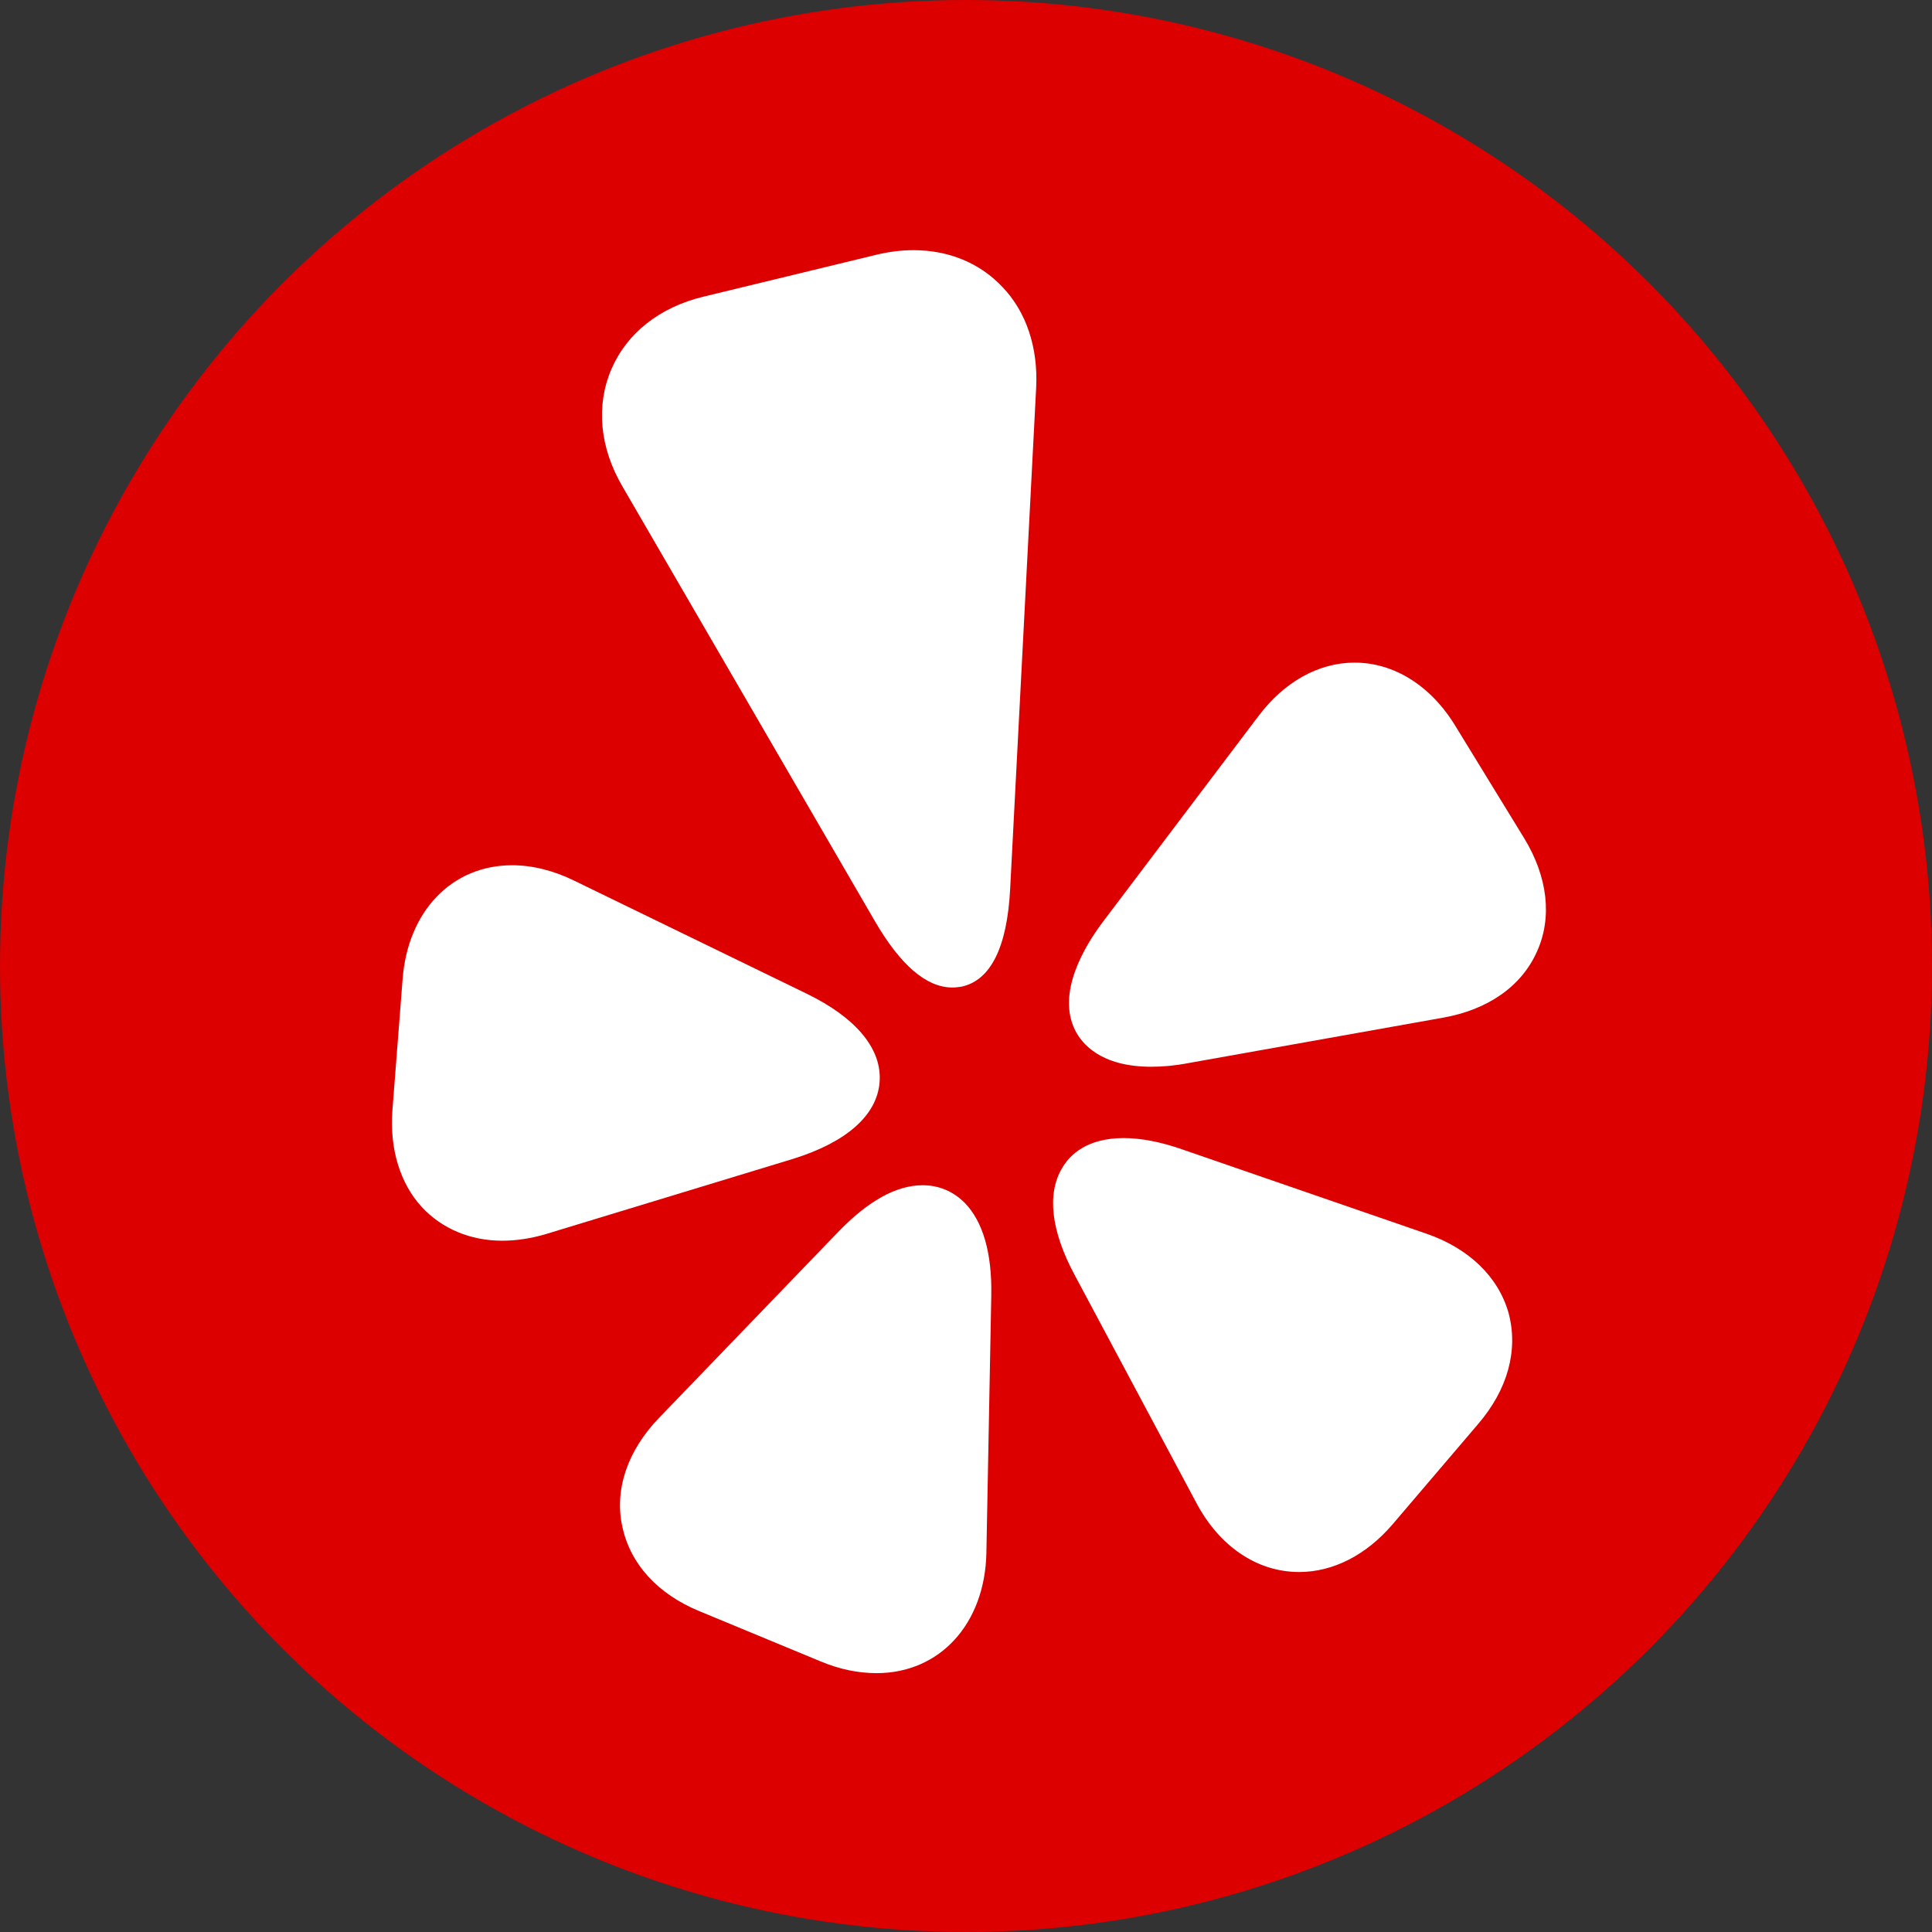
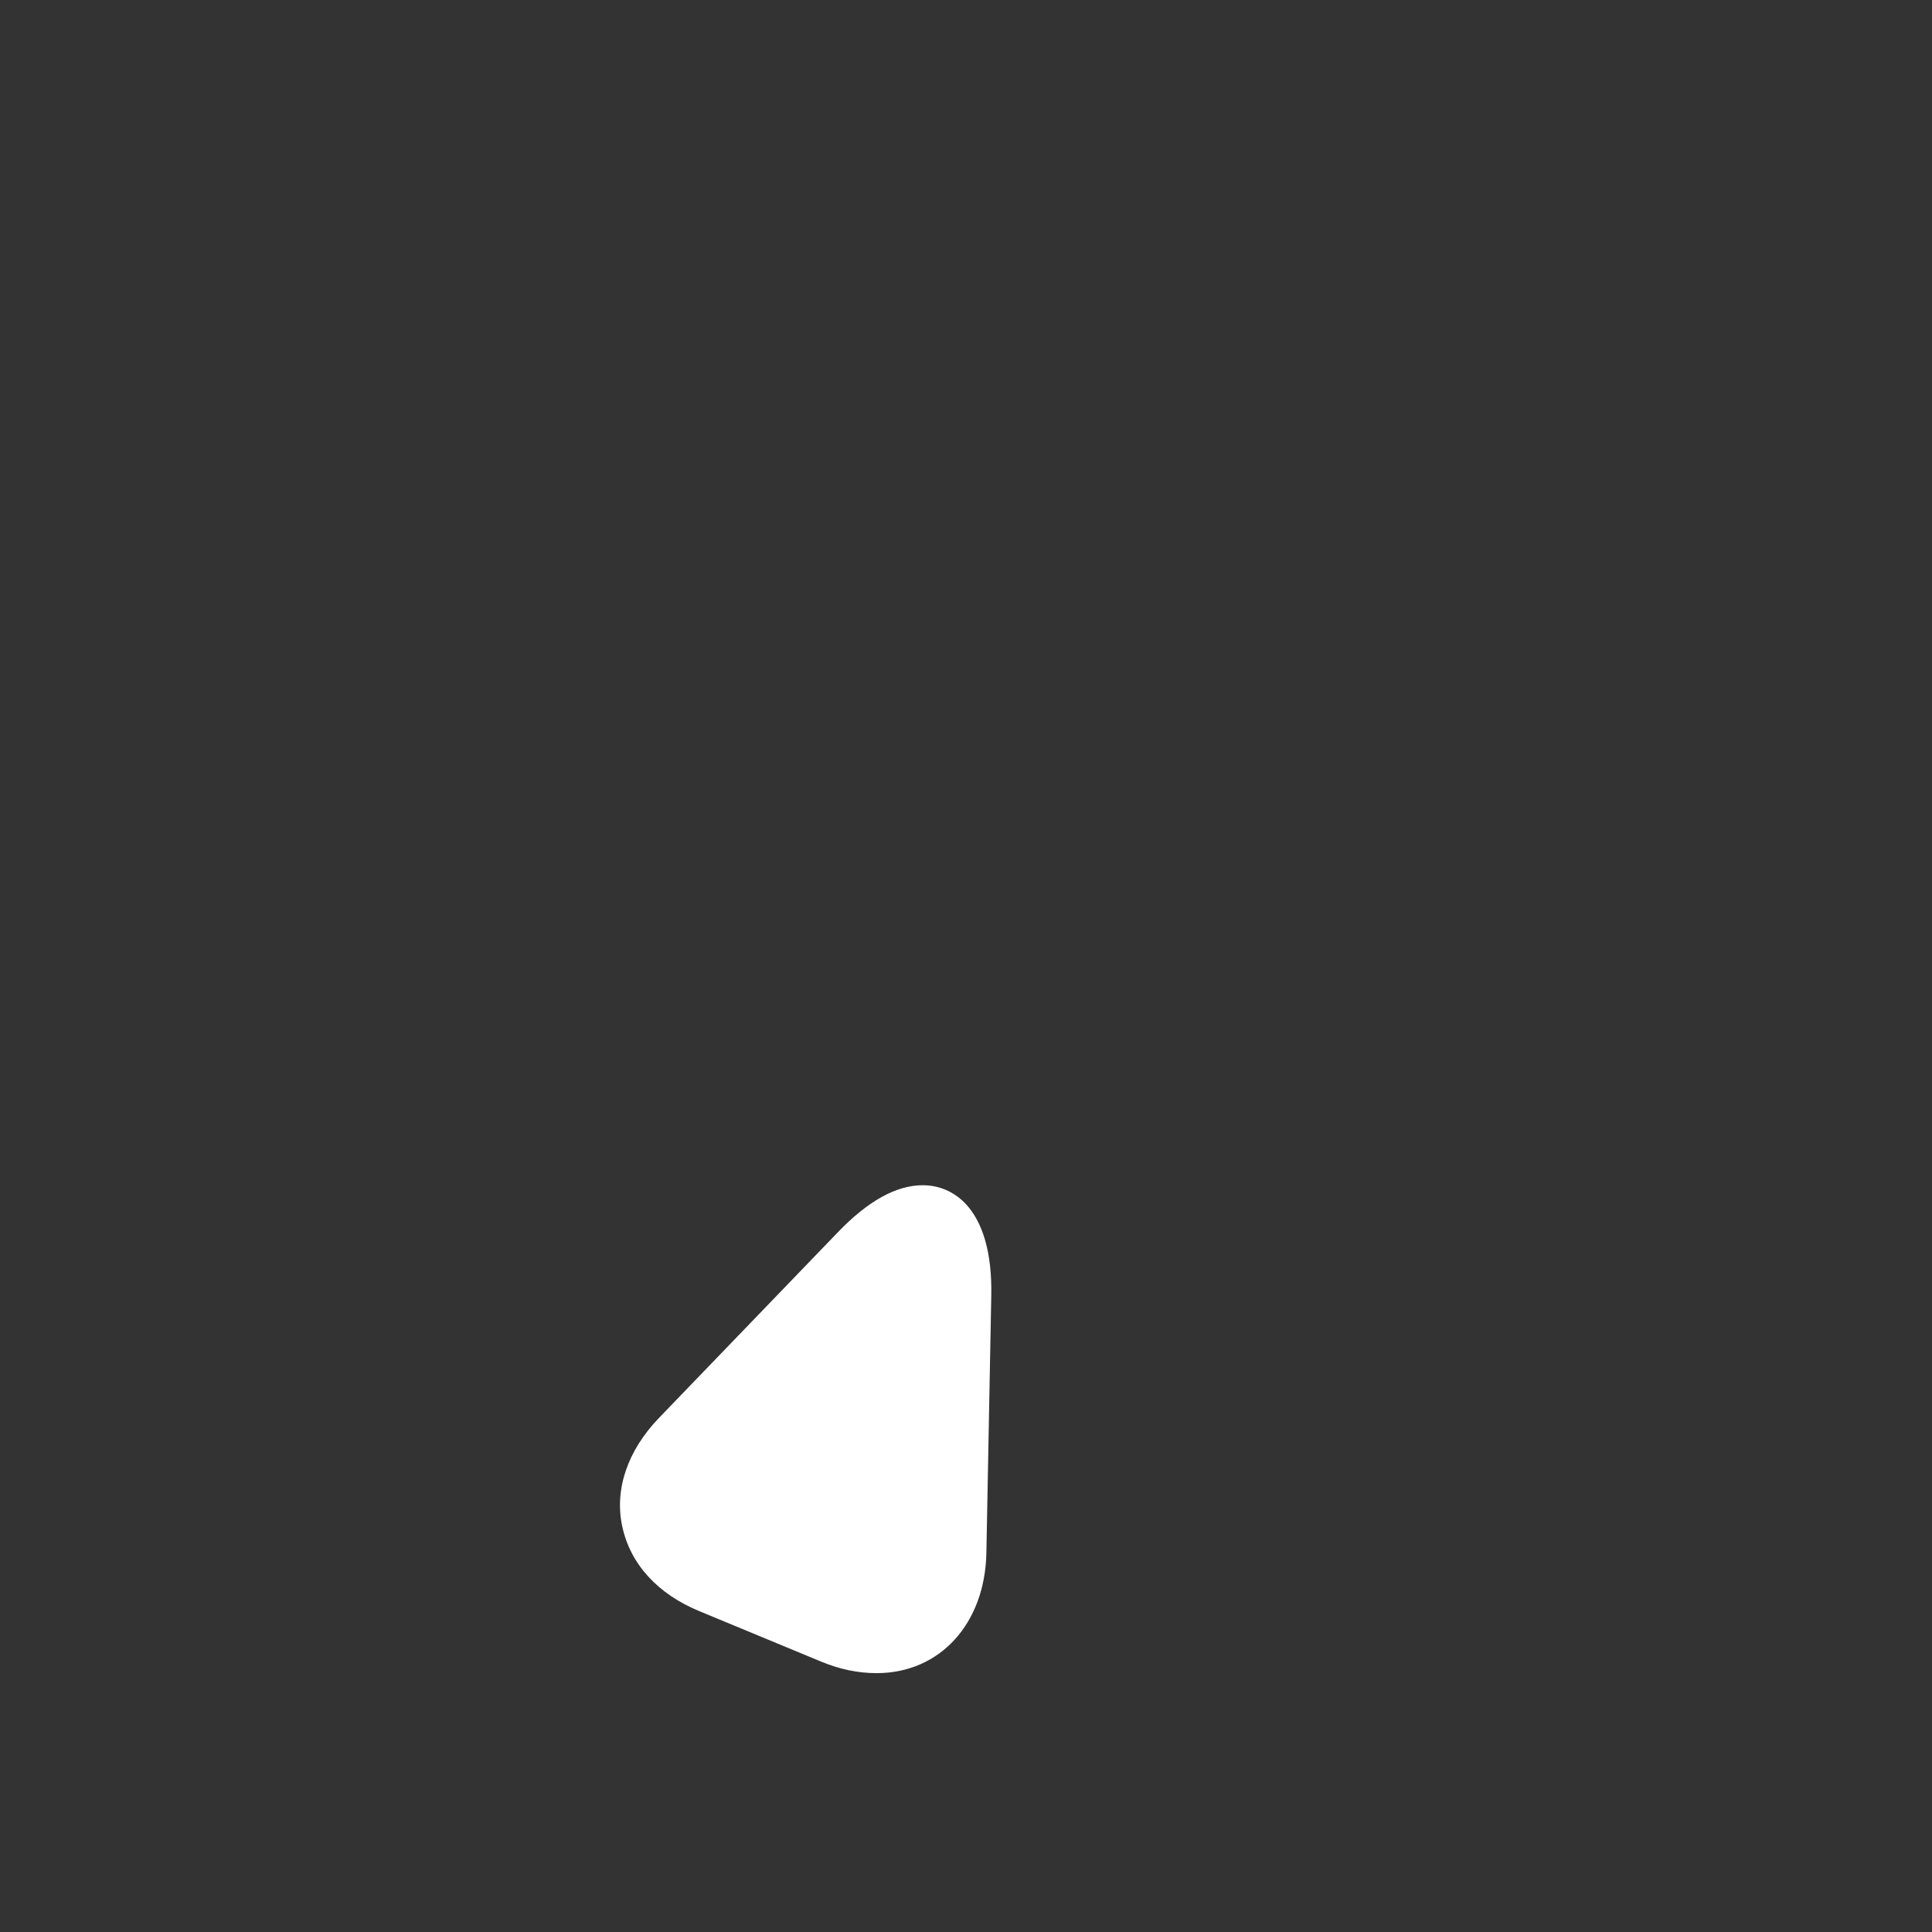
<svg xmlns="http://www.w3.org/2000/svg" version="1.1" id="Layer_1" x="0px" y="0px" viewBox="0 0 512 512" style="enable-background:new 0 0 512 512;" xml:space="preserve">
  <rect x="0" y="0" width="512" height="512" fill="#333333" stroke="none" />
  <style type="text/css">
	.st0{fill:#DC0000;}
	.st1{fill:#FFFFFF;}
</style>
  <g>
-     <circle class="st0" cx="256" cy="256" r="256" />
-   </g>
+     </g>
  <g>
    <path class="st1" d="M244.5,314.1c-7,0-14.5,4.2-22.4,12.4l-47.4,49.2c-8.4,8.7-11.9,19-9.8,28.8c2.1,9.9,9.3,17.9,20.5,22.5   l32.1,13.3c5,2.1,10,3.1,14.8,3.1h0c16.8,0,28.7-13.1,29.1-31.8l1.3-68.3c0.2-11.3-2.2-19.5-7-24.5   C252.6,315.7,248.8,314.1,244.5,314.1z" />
-     <path class="st1" d="M242.1,66.3c-3.2,0-6.5,0.4-9.8,1.2l-45.8,11.1c-11.7,2.8-20.4,9.7-24.5,19.3c-4.1,9.6-3.1,20.7,3,31.1   l66.9,115.2c6.7,11.5,13.5,17.4,20.3,17.5c0.1,0,0.1,0,0.2,0c0.8,0,1.5-0.1,2.3-0.2c7.8-1.6,12.2-10.4,13-25.9l6.9-133   c0.5-10.5-2.6-19.9-8.9-26.5C259.7,69.7,251.4,66.3,242.1,66.3L242.1,66.3z" />
-     <path class="st1" d="M377.9,326.9l-64.6-22.3c-5.7-2-11-3-15.5-3c-9.6,0-14.2,4.3-16.3,7.9c-4.1,6.8-3,16.7,3.3,28.4l32.2,60.3   c6.2,11.7,16.2,18.4,27.3,18.4h0c9,0,17.8-4.5,24.8-12.7l22.6-26.5c7.9-9.2,10.7-19.6,8.1-29.4   C397.1,338.4,389.3,330.8,377.9,326.9z" />
-     <path class="st1" d="M403.9,222.1l-18.2-29.7c-6.5-10.7-16.3-16.8-26.7-16.8c-9.6,0-18.7,5.1-25.6,14.3l-41.2,54.5   c-4.8,6.4-12.2,18.7-7.3,28.6c1.8,3.6,6.8,9.7,20.2,9.7h0c3.1,0,6.4-0.3,10-1l67.3-12c11.9-2.1,20.8-8.3,24.9-17.5   C411.4,243.2,410.2,232.4,403.9,222.1L403.9,222.1z" />
-     <path class="st1" d="M233.1,286.8c0.7-8.8-6.2-17.1-19.4-23.5l-61.5-29.9c-5.5-2.7-11.1-4.1-16.5-4.1c-15.9,0-27.6,12.1-29,30.1   l-2.7,34.7c-0.8,10.3,2,19.5,7.8,25.8c5.3,5.7,12.8,8.9,21.3,8.9c3.8,0,7.7-0.6,11.7-1.8l65.4-19.9   C224.3,302.7,232.4,295.6,233.1,286.8z" />
  </g>
</svg>